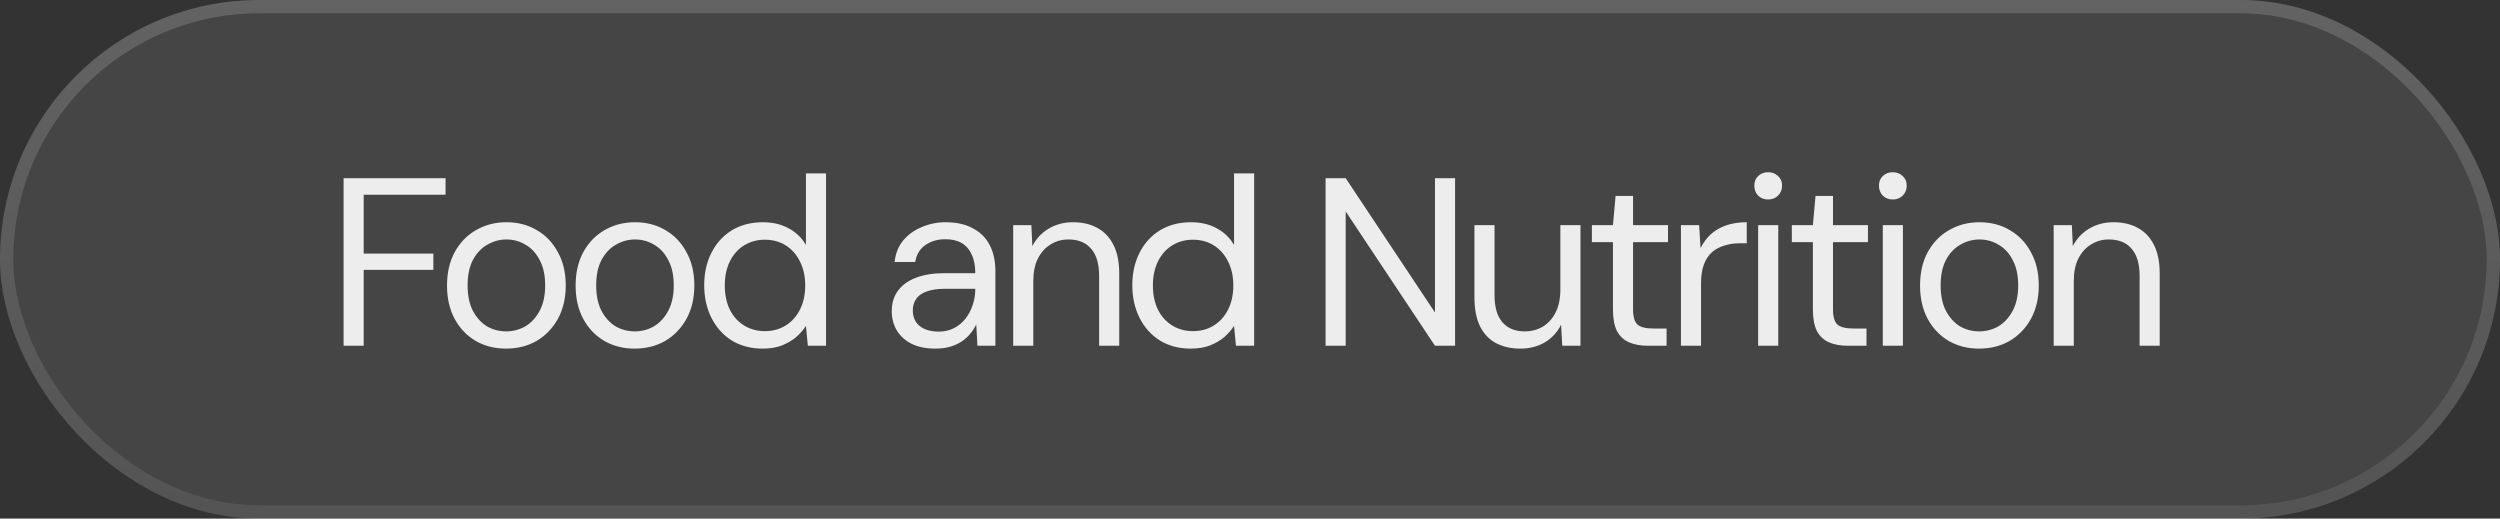
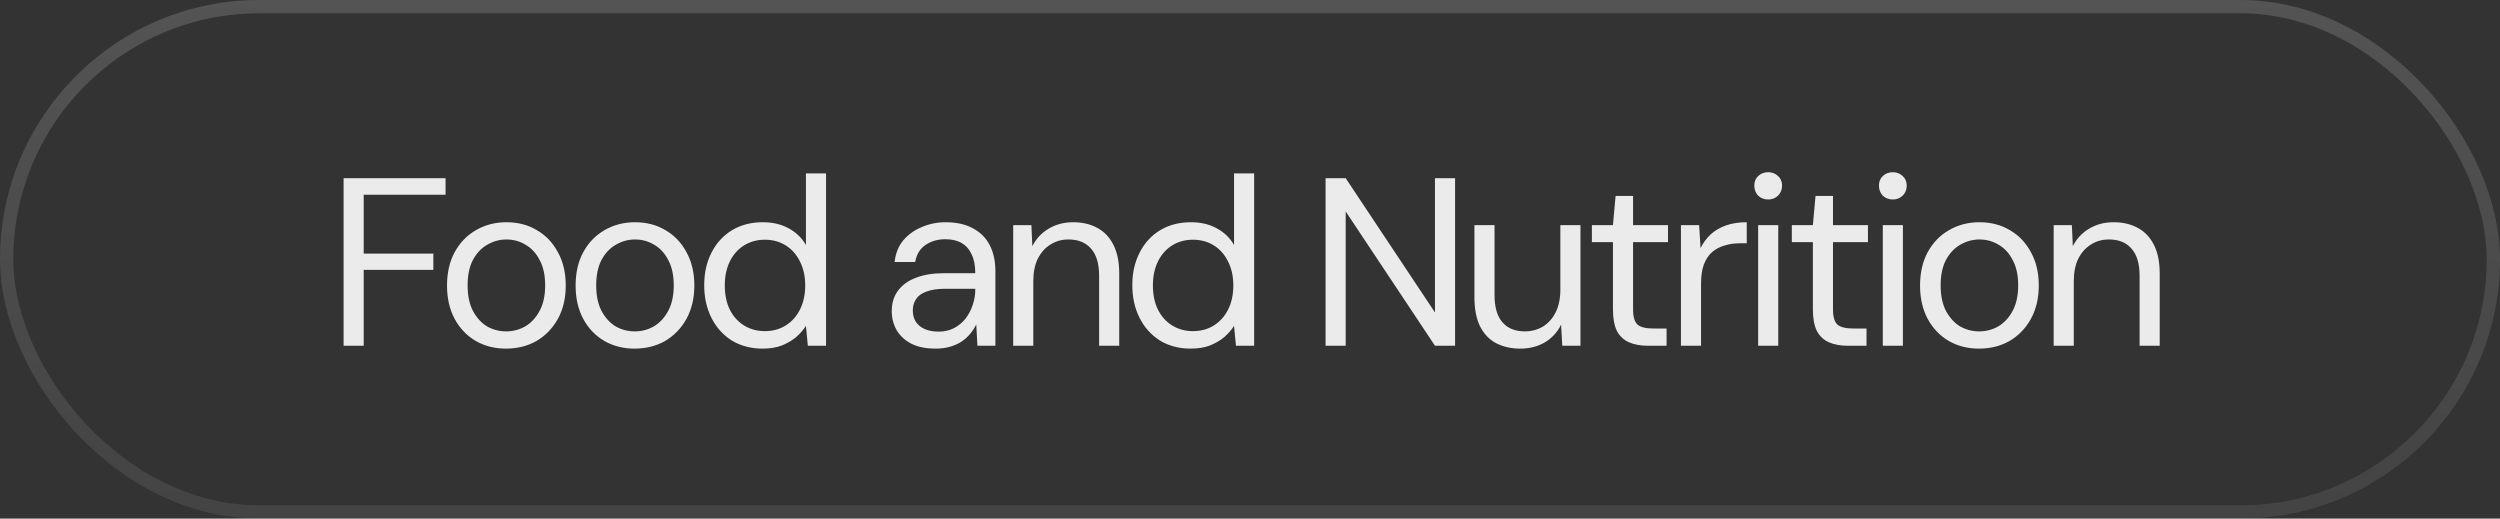
<svg xmlns="http://www.w3.org/2000/svg" width="188" height="39" viewBox="0 0 188 39" fill="none">
  <rect x="0" y="0" width="188" height="39" fill="#333333" stroke="none" />
-   <rect width="188" height="39" rx="19.5" fill="white" fill-opacity="0.09" />
  <rect x="0.5" y="0.5" width="187" height="38" rx="19" stroke="url(#paint0_linear_28_2648)" stroke-opacity="0.4" />
-   <path d="M25.838 26V13.4H33.506V14.642H27.35V19.07H32.588V20.294H27.35V26H25.838ZM38.044 26.216C37.204 26.216 36.448 26.024 35.776 25.64C35.104 25.244 34.576 24.692 34.192 23.984C33.808 23.264 33.616 22.43 33.616 21.482C33.616 20.51 33.808 19.67 34.192 18.962C34.588 18.242 35.122 17.69 35.794 17.306C36.478 16.91 37.24 16.712 38.08 16.712C38.944 16.712 39.706 16.91 40.366 17.306C41.038 17.69 41.566 18.242 41.95 18.962C42.346 19.67 42.544 20.504 42.544 21.464C42.544 22.424 42.346 23.264 41.95 23.984C41.554 24.692 41.02 25.244 40.348 25.64C39.676 26.024 38.908 26.216 38.044 26.216ZM38.062 24.92C38.578 24.92 39.058 24.794 39.502 24.542C39.946 24.278 40.306 23.888 40.582 23.372C40.858 22.856 40.996 22.22 40.996 21.464C40.996 20.696 40.858 20.06 40.582 19.556C40.318 19.04 39.964 18.656 39.52 18.404C39.088 18.14 38.608 18.008 38.08 18.008C37.576 18.008 37.096 18.14 36.64 18.404C36.196 18.656 35.836 19.04 35.56 19.556C35.296 20.06 35.164 20.696 35.164 21.464C35.164 22.22 35.296 22.856 35.56 23.372C35.836 23.888 36.19 24.278 36.622 24.542C37.066 24.794 37.546 24.92 38.062 24.92ZM47.714 26.216C46.874 26.216 46.118 26.024 45.446 25.64C44.774 25.244 44.246 24.692 43.862 23.984C43.478 23.264 43.286 22.43 43.286 21.482C43.286 20.51 43.478 19.67 43.862 18.962C44.258 18.242 44.792 17.69 45.464 17.306C46.148 16.91 46.91 16.712 47.75 16.712C48.614 16.712 49.376 16.91 50.036 17.306C50.708 17.69 51.236 18.242 51.62 18.962C52.016 19.67 52.214 20.504 52.214 21.464C52.214 22.424 52.016 23.264 51.62 23.984C51.224 24.692 50.69 25.244 50.018 25.64C49.346 26.024 48.578 26.216 47.714 26.216ZM47.732 24.92C48.248 24.92 48.728 24.794 49.172 24.542C49.616 24.278 49.976 23.888 50.252 23.372C50.528 22.856 50.666 22.22 50.666 21.464C50.666 20.696 50.528 20.06 50.252 19.556C49.988 19.04 49.634 18.656 49.19 18.404C48.758 18.14 48.278 18.008 47.75 18.008C47.246 18.008 46.766 18.14 46.31 18.404C45.866 18.656 45.506 19.04 45.23 19.556C44.966 20.06 44.834 20.696 44.834 21.464C44.834 22.22 44.966 22.856 45.23 23.372C45.506 23.888 45.86 24.278 46.292 24.542C46.736 24.794 47.216 24.92 47.732 24.92ZM57.348 26.216C56.472 26.216 55.698 26.012 55.026 25.604C54.366 25.184 53.856 24.614 53.496 23.894C53.136 23.174 52.956 22.358 52.956 21.446C52.956 20.534 53.136 19.724 53.496 19.016C53.856 18.296 54.366 17.732 55.026 17.324C55.698 16.916 56.478 16.712 57.366 16.712C58.098 16.712 58.74 16.862 59.292 17.162C59.856 17.462 60.294 17.882 60.606 18.422V13.04H62.118V26H60.75L60.606 24.506C60.414 24.806 60.168 25.088 59.868 25.352C59.568 25.604 59.208 25.814 58.788 25.982C58.38 26.138 57.9 26.216 57.348 26.216ZM57.51 24.902C58.11 24.902 58.638 24.758 59.094 24.47C59.55 24.182 59.904 23.786 60.156 23.282C60.42 22.766 60.552 22.16 60.552 21.464C60.552 20.78 60.42 20.18 60.156 19.664C59.904 19.148 59.55 18.746 59.094 18.458C58.638 18.17 58.11 18.026 57.51 18.026C56.934 18.026 56.412 18.17 55.944 18.458C55.488 18.746 55.134 19.148 54.882 19.664C54.63 20.18 54.504 20.78 54.504 21.464C54.504 22.16 54.63 22.766 54.882 23.282C55.134 23.786 55.488 24.182 55.944 24.47C56.412 24.758 56.934 24.902 57.51 24.902ZM70.353 26.216C69.621 26.216 69.009 26.09 68.517 25.838C68.025 25.574 67.659 25.232 67.419 24.812C67.179 24.38 67.059 23.912 67.059 23.408C67.059 22.796 67.215 22.28 67.527 21.86C67.851 21.428 68.301 21.104 68.877 20.888C69.465 20.66 70.155 20.546 70.947 20.546H73.341C73.341 19.982 73.251 19.514 73.071 19.142C72.903 18.758 72.651 18.47 72.315 18.278C71.991 18.086 71.583 17.99 71.091 17.99C70.515 17.99 70.017 18.134 69.597 18.422C69.177 18.71 68.919 19.136 68.823 19.7H67.275C67.347 19.052 67.563 18.512 67.923 18.08C68.295 17.636 68.763 17.3 69.327 17.072C69.891 16.832 70.479 16.712 71.091 16.712C71.931 16.712 72.627 16.868 73.179 17.18C73.743 17.48 74.163 17.906 74.439 18.458C74.715 18.998 74.853 19.64 74.853 20.384V26H73.503L73.413 24.398C73.293 24.65 73.137 24.89 72.945 25.118C72.765 25.334 72.549 25.526 72.297 25.694C72.057 25.85 71.775 25.976 71.451 26.072C71.127 26.168 70.761 26.216 70.353 26.216ZM70.587 24.938C71.007 24.938 71.385 24.854 71.721 24.686C72.069 24.506 72.363 24.266 72.603 23.966C72.843 23.654 73.023 23.312 73.143 22.94C73.275 22.568 73.341 22.178 73.341 21.77V21.716H71.073C70.485 21.716 70.011 21.788 69.651 21.932C69.291 22.064 69.033 22.256 68.877 22.508C68.721 22.748 68.643 23.024 68.643 23.336C68.643 23.66 68.715 23.942 68.859 24.182C69.015 24.422 69.237 24.608 69.525 24.74C69.825 24.872 70.179 24.938 70.587 24.938ZM76.192 26V16.928H77.56L77.632 18.512C77.92 17.948 78.328 17.51 78.856 17.198C79.396 16.874 80.008 16.712 80.692 16.712C81.4 16.712 82.012 16.856 82.528 17.144C83.044 17.42 83.446 17.846 83.734 18.422C84.022 18.986 84.166 19.706 84.166 20.582V26H82.654V20.744C82.654 19.832 82.45 19.148 82.042 18.692C81.646 18.236 81.082 18.008 80.35 18.008C79.846 18.008 79.396 18.134 79 18.386C78.604 18.626 78.286 18.98 78.046 19.448C77.818 19.904 77.704 20.474 77.704 21.158V26H76.192ZM89.542 26.216C88.666 26.216 87.892 26.012 87.22 25.604C86.56 25.184 86.05 24.614 85.69 23.894C85.33 23.174 85.15 22.358 85.15 21.446C85.15 20.534 85.33 19.724 85.69 19.016C86.05 18.296 86.56 17.732 87.22 17.324C87.892 16.916 88.672 16.712 89.56 16.712C90.292 16.712 90.934 16.862 91.486 17.162C92.05 17.462 92.488 17.882 92.8 18.422V13.04H94.312V26H92.944L92.8 24.506C92.608 24.806 92.362 25.088 92.062 25.352C91.762 25.604 91.402 25.814 90.982 25.982C90.574 26.138 90.094 26.216 89.542 26.216ZM89.704 24.902C90.304 24.902 90.832 24.758 91.288 24.47C91.744 24.182 92.098 23.786 92.35 23.282C92.614 22.766 92.746 22.16 92.746 21.464C92.746 20.78 92.614 20.18 92.35 19.664C92.098 19.148 91.744 18.746 91.288 18.458C90.832 18.17 90.304 18.026 89.704 18.026C89.128 18.026 88.606 18.17 88.138 18.458C87.682 18.746 87.328 19.148 87.076 19.664C86.824 20.18 86.698 20.78 86.698 21.464C86.698 22.16 86.824 22.766 87.076 23.282C87.328 23.786 87.682 24.182 88.138 24.47C88.606 24.758 89.128 24.902 89.704 24.902ZM99.684 26V13.4H101.196L107.91 23.498V13.4H109.422V26H107.91L101.196 15.902V26H99.684ZM114.333 26.216C113.637 26.216 113.025 26.078 112.497 25.802C111.981 25.526 111.579 25.1 111.291 24.524C111.015 23.948 110.877 23.228 110.877 22.364V16.928H112.389V22.202C112.389 23.102 112.587 23.78 112.983 24.236C113.379 24.692 113.937 24.92 114.657 24.92C115.161 24.92 115.617 24.8 116.025 24.56C116.433 24.308 116.751 23.954 116.979 23.498C117.219 23.03 117.339 22.454 117.339 21.77V16.928H118.851V26H117.483L117.393 24.416C117.117 24.98 116.709 25.424 116.169 25.748C115.629 26.06 115.017 26.216 114.333 26.216ZM123.922 26C123.382 26 122.914 25.916 122.518 25.748C122.122 25.58 121.816 25.298 121.6 24.902C121.396 24.494 121.294 23.948 121.294 23.264V18.206H119.71V16.928H121.294L121.492 14.732H122.806V16.928H125.434V18.206H122.806V23.264C122.806 23.828 122.92 24.212 123.148 24.416C123.376 24.608 123.778 24.704 124.354 24.704H125.326V26H123.922ZM126.406 26V16.928H127.774L127.882 18.656C128.086 18.248 128.344 17.9 128.656 17.612C128.98 17.324 129.364 17.102 129.808 16.946C130.264 16.79 130.78 16.712 131.356 16.712V18.296H130.798C130.414 18.296 130.048 18.35 129.7 18.458C129.352 18.554 129.04 18.716 128.764 18.944C128.5 19.172 128.29 19.484 128.134 19.88C127.99 20.264 127.918 20.744 127.918 21.32V26H126.406ZM132.213 26V16.928H133.725V26H132.213ZM132.969 15.002C132.669 15.002 132.417 14.906 132.213 14.714C132.021 14.51 131.925 14.258 131.925 13.958C131.925 13.658 132.021 13.418 132.213 13.238C132.417 13.046 132.669 12.95 132.969 12.95C133.257 12.95 133.503 13.046 133.707 13.238C133.911 13.418 134.013 13.658 134.013 13.958C134.013 14.258 133.911 14.51 133.707 14.714C133.503 14.906 133.257 15.002 132.969 15.002ZM138.957 26C138.417 26 137.949 25.916 137.553 25.748C137.157 25.58 136.851 25.298 136.635 24.902C136.431 24.494 136.329 23.948 136.329 23.264V18.206H134.745V16.928H136.329L136.527 14.732H137.841V16.928H140.469V18.206H137.841V23.264C137.841 23.828 137.955 24.212 138.183 24.416C138.411 24.608 138.813 24.704 139.389 24.704H140.361V26H138.957ZM141.586 26V16.928H143.098V26H141.586ZM142.342 15.002C142.042 15.002 141.79 14.906 141.586 14.714C141.394 14.51 141.298 14.258 141.298 13.958C141.298 13.658 141.394 13.418 141.586 13.238C141.79 13.046 142.042 12.95 142.342 12.95C142.63 12.95 142.876 13.046 143.08 13.238C143.284 13.418 143.386 13.658 143.386 13.958C143.386 14.258 143.284 14.51 143.08 14.714C142.876 14.906 142.63 15.002 142.342 15.002ZM148.816 26.216C147.976 26.216 147.22 26.024 146.548 25.64C145.876 25.244 145.348 24.692 144.964 23.984C144.58 23.264 144.388 22.43 144.388 21.482C144.388 20.51 144.58 19.67 144.964 18.962C145.36 18.242 145.894 17.69 146.566 17.306C147.25 16.91 148.012 16.712 148.852 16.712C149.716 16.712 150.478 16.91 151.138 17.306C151.81 17.69 152.338 18.242 152.722 18.962C153.118 19.67 153.316 20.504 153.316 21.464C153.316 22.424 153.118 23.264 152.722 23.984C152.326 24.692 151.792 25.244 151.12 25.64C150.448 26.024 149.68 26.216 148.816 26.216ZM148.834 24.92C149.35 24.92 149.83 24.794 150.274 24.542C150.718 24.278 151.078 23.888 151.354 23.372C151.63 22.856 151.768 22.22 151.768 21.464C151.768 20.696 151.63 20.06 151.354 19.556C151.09 19.04 150.736 18.656 150.292 18.404C149.86 18.14 149.38 18.008 148.852 18.008C148.348 18.008 147.868 18.14 147.412 18.404C146.968 18.656 146.608 19.04 146.332 19.556C146.068 20.06 145.936 20.696 145.936 21.464C145.936 22.22 146.068 22.856 146.332 23.372C146.608 23.888 146.962 24.278 147.394 24.542C147.838 24.794 148.318 24.92 148.834 24.92ZM154.436 26V16.928H155.804L155.876 18.512C156.164 17.948 156.572 17.51 157.1 17.198C157.64 16.874 158.252 16.712 158.936 16.712C159.644 16.712 160.256 16.856 160.772 17.144C161.288 17.42 161.69 17.846 161.978 18.422C162.266 18.986 162.41 19.706 162.41 20.582V26H160.898V20.744C160.898 19.832 160.694 19.148 160.286 18.692C159.89 18.236 159.326 18.008 158.594 18.008C158.09 18.008 157.64 18.134 157.244 18.386C156.848 18.626 156.53 18.98 156.29 19.448C156.062 19.904 155.948 20.474 155.948 21.158V26H154.436Z" fill="white" fill-opacity="0.9" />
+   <path d="M25.838 26V13.4H33.506V14.642H27.35V19.07H32.588V20.294H27.35V26H25.838ZM38.044 26.216C37.204 26.216 36.448 26.024 35.776 25.64C35.104 25.244 34.576 24.692 34.192 23.984C33.808 23.264 33.616 22.43 33.616 21.482C33.616 20.51 33.808 19.67 34.192 18.962C34.588 18.242 35.122 17.69 35.794 17.306C36.478 16.91 37.24 16.712 38.08 16.712C38.944 16.712 39.706 16.91 40.366 17.306C41.038 17.69 41.566 18.242 41.95 18.962C42.346 19.67 42.544 20.504 42.544 21.464C42.544 22.424 42.346 23.264 41.95 23.984C41.554 24.692 41.02 25.244 40.348 25.64C39.676 26.024 38.908 26.216 38.044 26.216ZM38.062 24.92C38.578 24.92 39.058 24.794 39.502 24.542C39.946 24.278 40.306 23.888 40.582 23.372C40.858 22.856 40.996 22.22 40.996 21.464C40.996 20.696 40.858 20.06 40.582 19.556C40.318 19.04 39.964 18.656 39.52 18.404C39.088 18.14 38.608 18.008 38.08 18.008C37.576 18.008 37.096 18.14 36.64 18.404C36.196 18.656 35.836 19.04 35.56 19.556C35.296 20.06 35.164 20.696 35.164 21.464C35.164 22.22 35.296 22.856 35.56 23.372C35.836 23.888 36.19 24.278 36.622 24.542C37.066 24.794 37.546 24.92 38.062 24.92ZM47.714 26.216C46.874 26.216 46.118 26.024 45.446 25.64C44.774 25.244 44.246 24.692 43.862 23.984C43.478 23.264 43.286 22.43 43.286 21.482C43.286 20.51 43.478 19.67 43.862 18.962C44.258 18.242 44.792 17.69 45.464 17.306C46.148 16.91 46.91 16.712 47.75 16.712C48.614 16.712 49.376 16.91 50.036 17.306C50.708 17.69 51.236 18.242 51.62 18.962C52.016 19.67 52.214 20.504 52.214 21.464C52.214 22.424 52.016 23.264 51.62 23.984C51.224 24.692 50.69 25.244 50.018 25.64C49.346 26.024 48.578 26.216 47.714 26.216ZM47.732 24.92C48.248 24.92 48.728 24.794 49.172 24.542C49.616 24.278 49.976 23.888 50.252 23.372C50.528 22.856 50.666 22.22 50.666 21.464C50.666 20.696 50.528 20.06 50.252 19.556C49.988 19.04 49.634 18.656 49.19 18.404C48.758 18.14 48.278 18.008 47.75 18.008C47.246 18.008 46.766 18.14 46.31 18.404C45.866 18.656 45.506 19.04 45.23 19.556C44.966 20.06 44.834 20.696 44.834 21.464C44.834 22.22 44.966 22.856 45.23 23.372C45.506 23.888 45.86 24.278 46.292 24.542C46.736 24.794 47.216 24.92 47.732 24.92ZM57.348 26.216C56.472 26.216 55.698 26.012 55.026 25.604C54.366 25.184 53.856 24.614 53.496 23.894C53.136 23.174 52.956 22.358 52.956 21.446C52.956 20.534 53.136 19.724 53.496 19.016C53.856 18.296 54.366 17.732 55.026 17.324C55.698 16.916 56.478 16.712 57.366 16.712C58.098 16.712 58.74 16.862 59.292 17.162C59.856 17.462 60.294 17.882 60.606 18.422V13.04H62.118V26H60.75L60.606 24.506C60.414 24.806 60.168 25.088 59.868 25.352C59.568 25.604 59.208 25.814 58.788 25.982C58.38 26.138 57.9 26.216 57.348 26.216ZM57.51 24.902C58.11 24.902 58.638 24.758 59.094 24.47C59.55 24.182 59.904 23.786 60.156 23.282C60.42 22.766 60.552 22.16 60.552 21.464C60.552 20.78 60.42 20.18 60.156 19.664C59.904 19.148 59.55 18.746 59.094 18.458C58.638 18.17 58.11 18.026 57.51 18.026C56.934 18.026 56.412 18.17 55.944 18.458C55.488 18.746 55.134 19.148 54.882 19.664C54.63 20.18 54.504 20.78 54.504 21.464C54.504 22.16 54.63 22.766 54.882 23.282C55.134 23.786 55.488 24.182 55.944 24.47C56.412 24.758 56.934 24.902 57.51 24.902ZM70.353 26.216C69.621 26.216 69.009 26.09 68.517 25.838C68.025 25.574 67.659 25.232 67.419 24.812C67.179 24.38 67.059 23.912 67.059 23.408C67.059 22.796 67.215 22.28 67.527 21.86C67.851 21.428 68.301 21.104 68.877 20.888C69.465 20.66 70.155 20.546 70.947 20.546H73.341C73.341 19.982 73.251 19.514 73.071 19.142C72.903 18.758 72.651 18.47 72.315 18.278C71.991 18.086 71.583 17.99 71.091 17.99C70.515 17.99 70.017 18.134 69.597 18.422C69.177 18.71 68.919 19.136 68.823 19.7H67.275C67.347 19.052 67.563 18.512 67.923 18.08C68.295 17.636 68.763 17.3 69.327 17.072C69.891 16.832 70.479 16.712 71.091 16.712C71.931 16.712 72.627 16.868 73.179 17.18C73.743 17.48 74.163 17.906 74.439 18.458C74.715 18.998 74.853 19.64 74.853 20.384V26H73.503L73.413 24.398C73.293 24.65 73.137 24.89 72.945 25.118C72.765 25.334 72.549 25.526 72.297 25.694C72.057 25.85 71.775 25.976 71.451 26.072C71.127 26.168 70.761 26.216 70.353 26.216ZM70.587 24.938C71.007 24.938 71.385 24.854 71.721 24.686C72.069 24.506 72.363 24.266 72.603 23.966C72.843 23.654 73.023 23.312 73.143 22.94C73.275 22.568 73.341 22.178 73.341 21.77V21.716H71.073C70.485 21.716 70.011 21.788 69.651 21.932C69.291 22.064 69.033 22.256 68.877 22.508C68.721 22.748 68.643 23.024 68.643 23.336C68.643 23.66 68.715 23.942 68.859 24.182C69.015 24.422 69.237 24.608 69.525 24.74C69.825 24.872 70.179 24.938 70.587 24.938ZM76.192 26V16.928H77.56L77.632 18.512C77.92 17.948 78.328 17.51 78.856 17.198C79.396 16.874 80.008 16.712 80.692 16.712C81.4 16.712 82.012 16.856 82.528 17.144C83.044 17.42 83.446 17.846 83.734 18.422C84.022 18.986 84.166 19.706 84.166 20.582V26H82.654V20.744C82.654 19.832 82.45 19.148 82.042 18.692C81.646 18.236 81.082 18.008 80.35 18.008C79.846 18.008 79.396 18.134 79 18.386C78.604 18.626 78.286 18.98 78.046 19.448C77.818 19.904 77.704 20.474 77.704 21.158V26H76.192ZM89.542 26.216C88.666 26.216 87.892 26.012 87.22 25.604C86.56 25.184 86.05 24.614 85.69 23.894C85.33 23.174 85.15 22.358 85.15 21.446C85.15 20.534 85.33 19.724 85.69 19.016C86.05 18.296 86.56 17.732 87.22 17.324C87.892 16.916 88.672 16.712 89.56 16.712C90.292 16.712 90.934 16.862 91.486 17.162C92.05 17.462 92.488 17.882 92.8 18.422V13.04H94.312V26H92.944L92.8 24.506C92.608 24.806 92.362 25.088 92.062 25.352C91.762 25.604 91.402 25.814 90.982 25.982C90.574 26.138 90.094 26.216 89.542 26.216ZM89.704 24.902C90.304 24.902 90.832 24.758 91.288 24.47C91.744 24.182 92.098 23.786 92.35 23.282C92.614 22.766 92.746 22.16 92.746 21.464C92.746 20.78 92.614 20.18 92.35 19.664C92.098 19.148 91.744 18.746 91.288 18.458C90.832 18.17 90.304 18.026 89.704 18.026C89.128 18.026 88.606 18.17 88.138 18.458C87.682 18.746 87.328 19.148 87.076 19.664C86.824 20.18 86.698 20.78 86.698 21.464C86.698 22.16 86.824 22.766 87.076 23.282C87.328 23.786 87.682 24.182 88.138 24.47C88.606 24.758 89.128 24.902 89.704 24.902ZM99.684 26V13.4H101.196L107.91 23.498V13.4H109.422V26H107.91L101.196 15.902V26H99.684ZM114.333 26.216C113.637 26.216 113.025 26.078 112.497 25.802C111.981 25.526 111.579 25.1 111.291 24.524C111.015 23.948 110.877 23.228 110.877 22.364V16.928H112.389V22.202C112.389 23.102 112.587 23.78 112.983 24.236C113.379 24.692 113.937 24.92 114.657 24.92C115.161 24.92 115.617 24.8 116.025 24.56C116.433 24.308 116.751 23.954 116.979 23.498C117.219 23.03 117.339 22.454 117.339 21.77V16.928H118.851V26H117.483L117.393 24.416C117.117 24.98 116.709 25.424 116.169 25.748C115.629 26.06 115.017 26.216 114.333 26.216ZM123.922 26C123.382 26 122.914 25.916 122.518 25.748C122.122 25.58 121.816 25.298 121.6 24.902C121.396 24.494 121.294 23.948 121.294 23.264V18.206H119.71V16.928H121.294L121.492 14.732H122.806V16.928H125.434V18.206H122.806V23.264C122.806 23.828 122.92 24.212 123.148 24.416C123.376 24.608 123.778 24.704 124.354 24.704H125.326V26H123.922ZM126.406 26V16.928H127.774L127.882 18.656C128.086 18.248 128.344 17.9 128.656 17.612C128.98 17.324 129.364 17.102 129.808 16.946C130.264 16.79 130.78 16.712 131.356 16.712V18.296H130.798C130.414 18.296 130.048 18.35 129.7 18.458C129.352 18.554 129.04 18.716 128.764 18.944C128.5 19.172 128.29 19.484 128.134 19.88C127.99 20.264 127.918 20.744 127.918 21.32V26H126.406ZM132.213 26V16.928H133.725V26H132.213ZM132.969 15.002C132.669 15.002 132.417 14.906 132.213 14.714C132.021 14.51 131.925 14.258 131.925 13.958C131.925 13.658 132.021 13.418 132.213 13.238C132.417 13.046 132.669 12.95 132.969 12.95C133.257 12.95 133.503 13.046 133.707 13.238C133.911 13.418 134.013 13.658 134.013 13.958C134.013 14.258 133.911 14.51 133.707 14.714C133.503 14.906 133.257 15.002 132.969 15.002ZM138.957 26C138.417 26 137.949 25.916 137.553 25.748C137.157 25.58 136.851 25.298 136.635 24.902C136.431 24.494 136.329 23.948 136.329 23.264V18.206H134.745V16.928H136.329L136.527 14.732H137.841V16.928H140.469V18.206H137.841V23.264C137.841 23.828 137.955 24.212 138.183 24.416C138.411 24.608 138.813 24.704 139.389 24.704H140.361V26H138.957ZM141.586 26V16.928H143.098V26H141.586ZM142.342 15.002C142.042 15.002 141.79 14.906 141.586 14.714C141.394 14.51 141.298 14.258 141.298 13.958C141.298 13.658 141.394 13.418 141.586 13.238C141.79 13.046 142.042 12.95 142.342 12.95C142.63 12.95 142.876 13.046 143.08 13.238C143.284 13.418 143.386 13.658 143.386 13.958C143.386 14.258 143.284 14.51 143.08 14.714C142.876 14.906 142.63 15.002 142.342 15.002ZM148.816 26.216C147.976 26.216 147.22 26.024 146.548 25.64C145.876 25.244 145.348 24.692 144.964 23.984C144.58 23.264 144.388 22.43 144.388 21.482C144.388 20.51 144.58 19.67 144.964 18.962C145.36 18.242 145.894 17.69 146.566 17.306C147.25 16.91 148.012 16.712 148.852 16.712C149.716 16.712 150.478 16.91 151.138 17.306C151.81 17.69 152.338 18.242 152.722 18.962C153.118 19.67 153.316 20.504 153.316 21.464C153.316 22.424 153.118 23.264 152.722 23.984C152.326 24.692 151.792 25.244 151.12 25.64C150.448 26.024 149.68 26.216 148.816 26.216ZM148.834 24.92C149.35 24.92 149.83 24.794 150.274 24.542C150.718 24.278 151.078 23.888 151.354 23.372C151.63 22.856 151.768 22.22 151.768 21.464C151.768 20.696 151.63 20.06 151.354 19.556C151.09 19.04 150.736 18.656 150.292 18.404C149.86 18.14 149.38 18.008 148.852 18.008C148.348 18.008 147.868 18.14 147.412 18.404C146.968 18.656 146.608 19.04 146.332 19.556C146.068 20.06 145.936 20.696 145.936 21.464C145.936 22.22 146.068 22.856 146.332 23.372C146.608 23.888 146.962 24.278 147.394 24.542C147.838 24.794 148.318 24.92 148.834 24.92M154.436 26V16.928H155.804L155.876 18.512C156.164 17.948 156.572 17.51 157.1 17.198C157.64 16.874 158.252 16.712 158.936 16.712C159.644 16.712 160.256 16.856 160.772 17.144C161.288 17.42 161.69 17.846 161.978 18.422C162.266 18.986 162.41 19.706 162.41 20.582V26H160.898V20.744C160.898 19.832 160.694 19.148 160.286 18.692C159.89 18.236 159.326 18.008 158.594 18.008C158.09 18.008 157.64 18.134 157.244 18.386C156.848 18.626 156.53 18.98 156.29 19.448C156.062 19.904 155.948 20.474 155.948 21.158V26H154.436Z" fill="white" fill-opacity="0.9" />
  <defs>
    <linearGradient id="paint0_linear_28_2648" x1="94" y1="0" x2="94" y2="39" gradientUnits="userSpaceOnUse">
      <stop stop-color="white" stop-opacity="0.4" />
      <stop offset="1" stop-color="white" stop-opacity="0.2" />
    </linearGradient>
  </defs>
</svg>